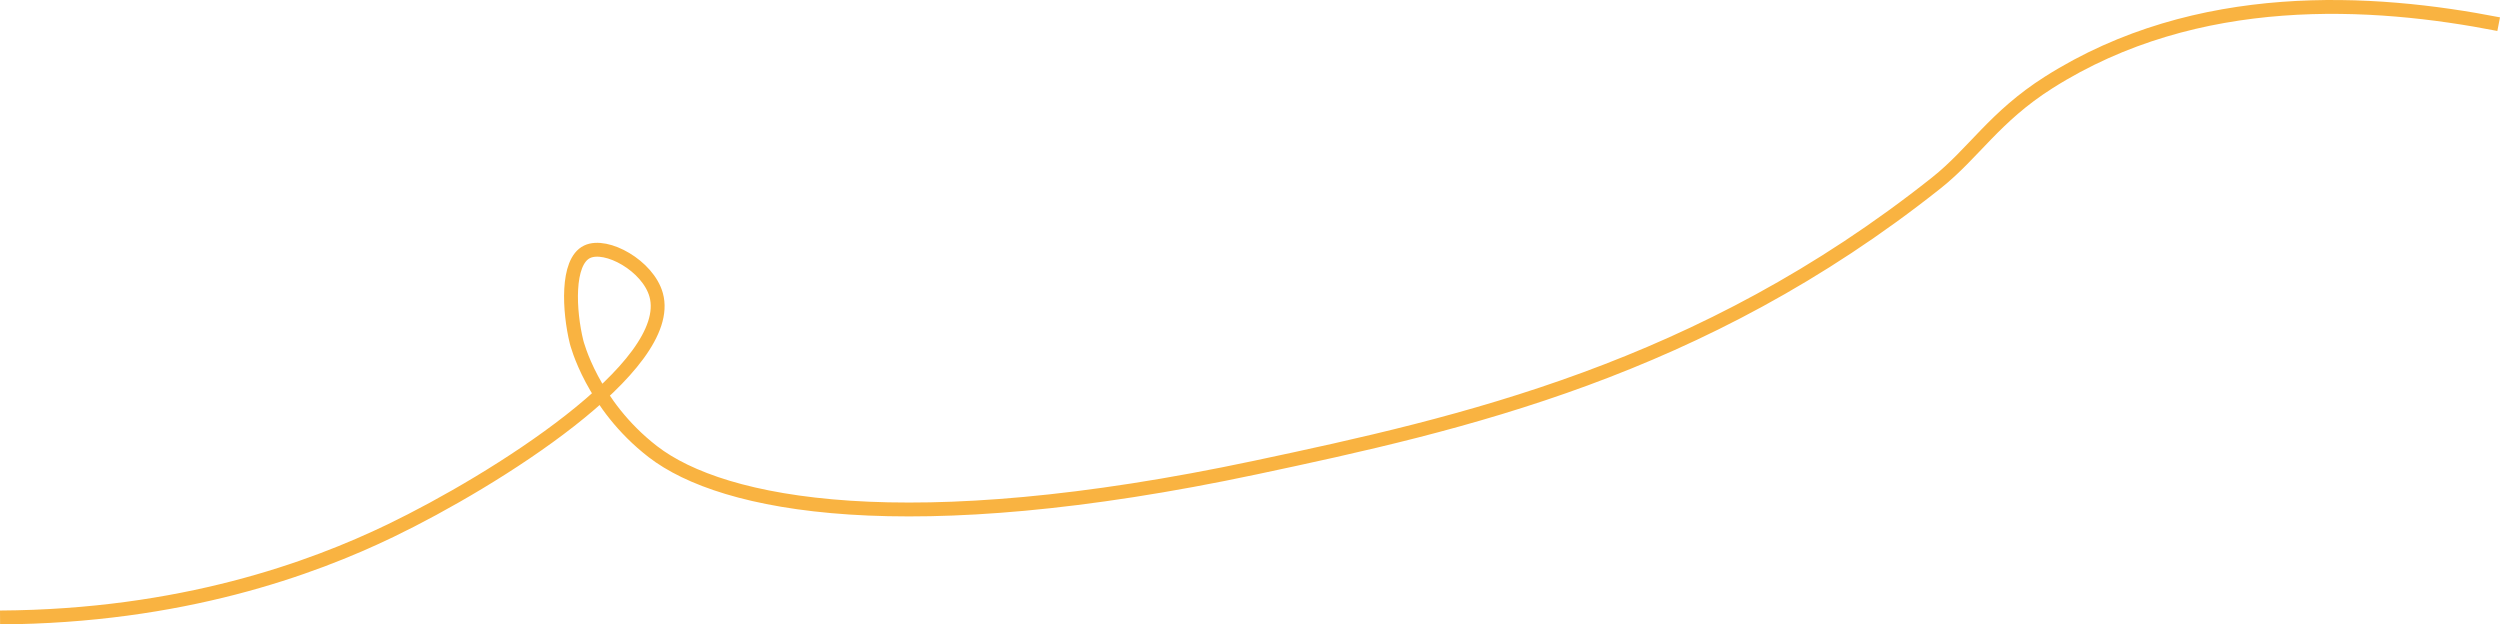
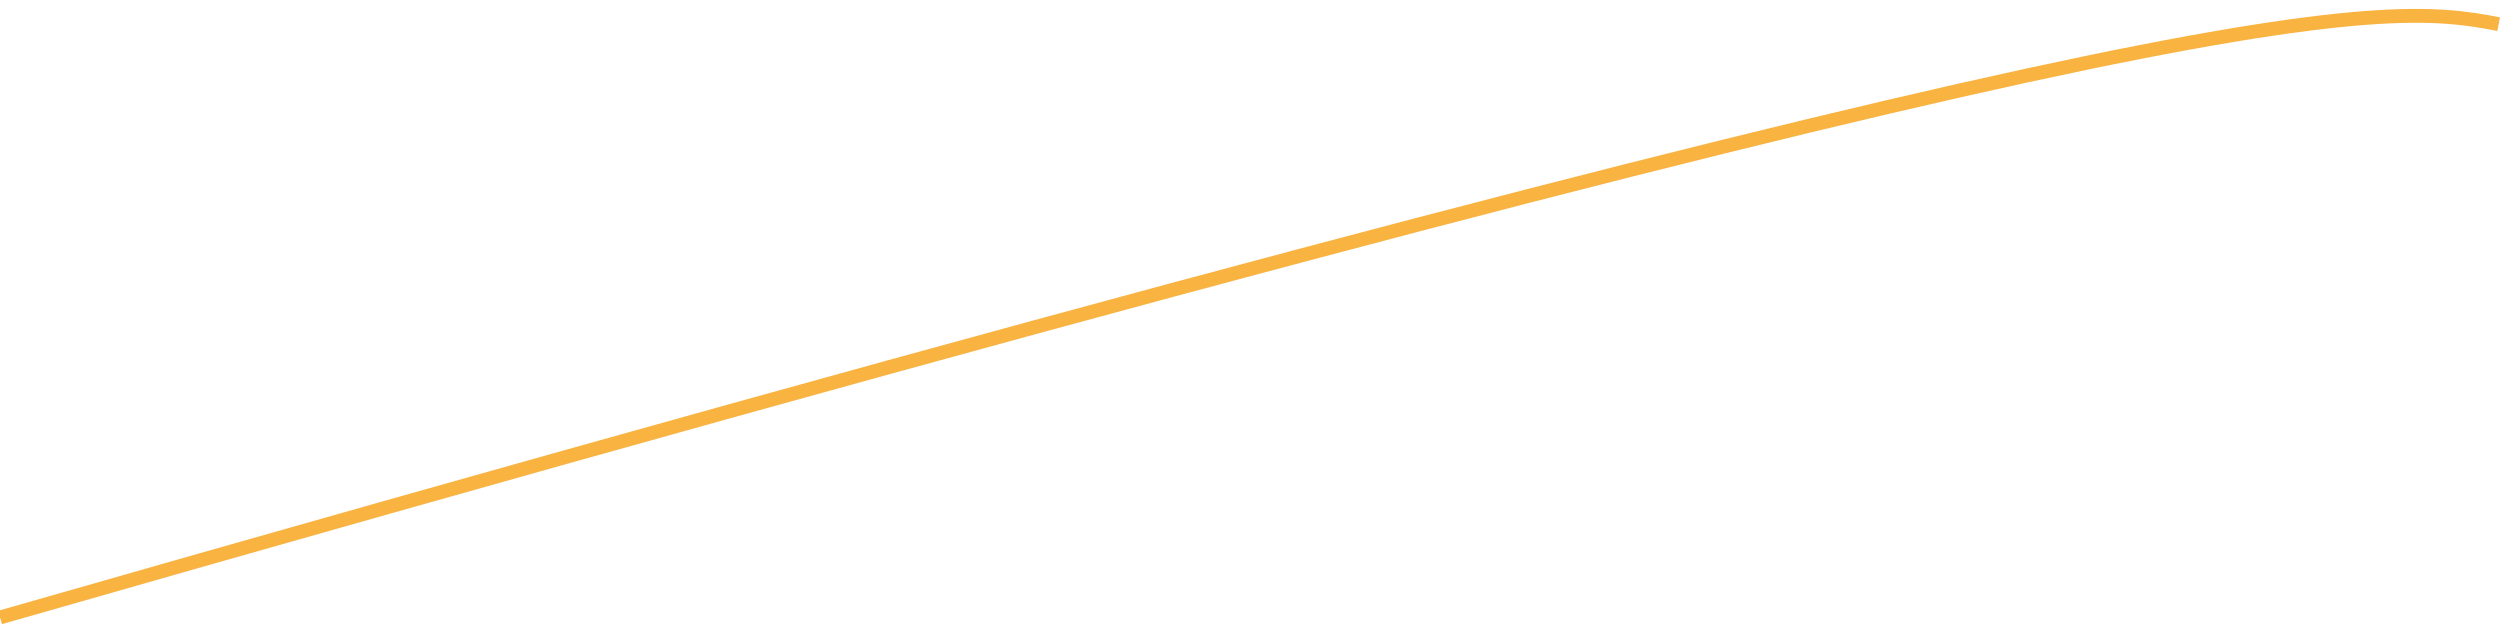
<svg xmlns="http://www.w3.org/2000/svg" id="Layer_2" data-name="Layer 2" viewBox="0 0 1983.65 495.43">
  <defs>
    <style>
      .cls-1 {
        fill: none;
        stroke: #f9b341;
        stroke-miterlimit: 10;
        stroke-width: 11px;
      }
    </style>
  </defs>
  <g id="Layer_3" data-name="Layer 3">
-     <path class="cls-1" d="m.03,489.93c143.89-.85,247.49-38.81,309.89-68.9,83.09-40.07,226.4-130.44,210.73-186.99-6.39-23.09-39.56-41.57-54.82-34.25-16.55,7.95-14.28,47.35-8.36,71.52,0,0,12.15,49.6,60.52,87.03,55.58,43,201.81,71.31,478.27,12.62,164.18-34.86,352.99-77.17,540.18-225.85,29.8-23.67,46.12-52.41,89.05-79.65C1743.43-9.36,1882.95-.29,1982.6,19.17" />
+     <path class="cls-1" d="m.03,489.93C1743.43-9.36,1882.95-.29,1982.6,19.17" />
  </g>
</svg>